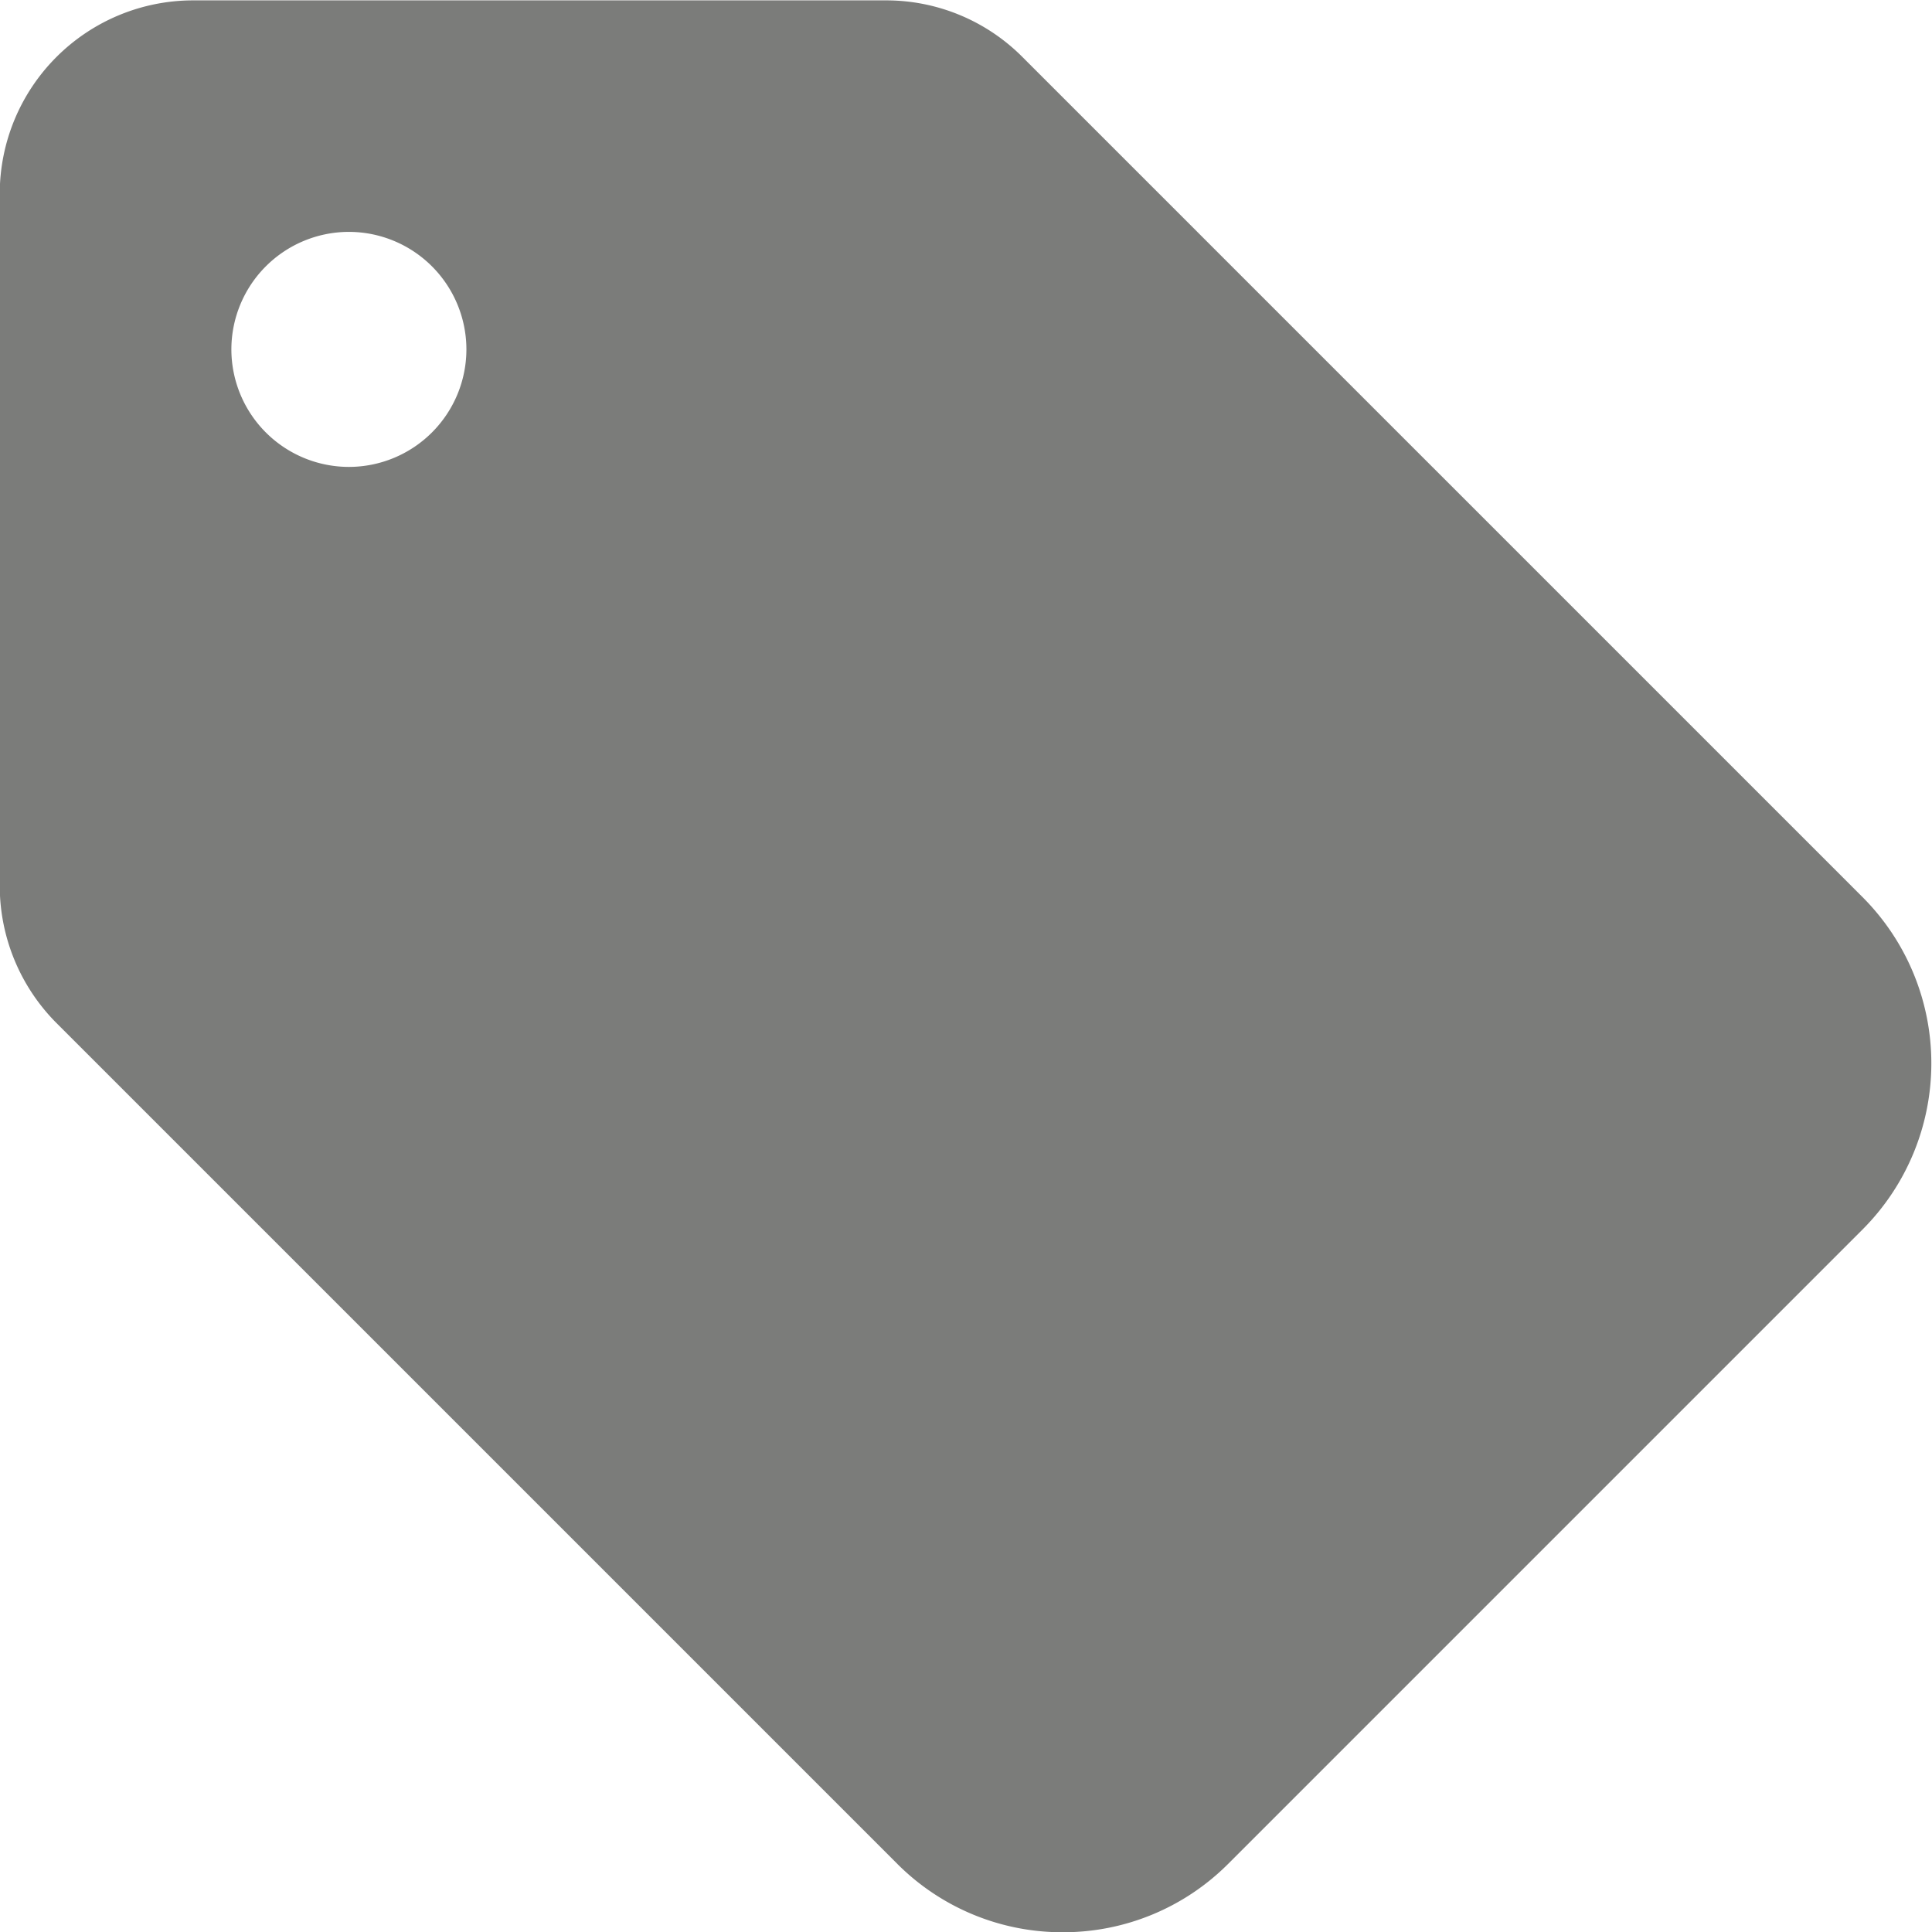
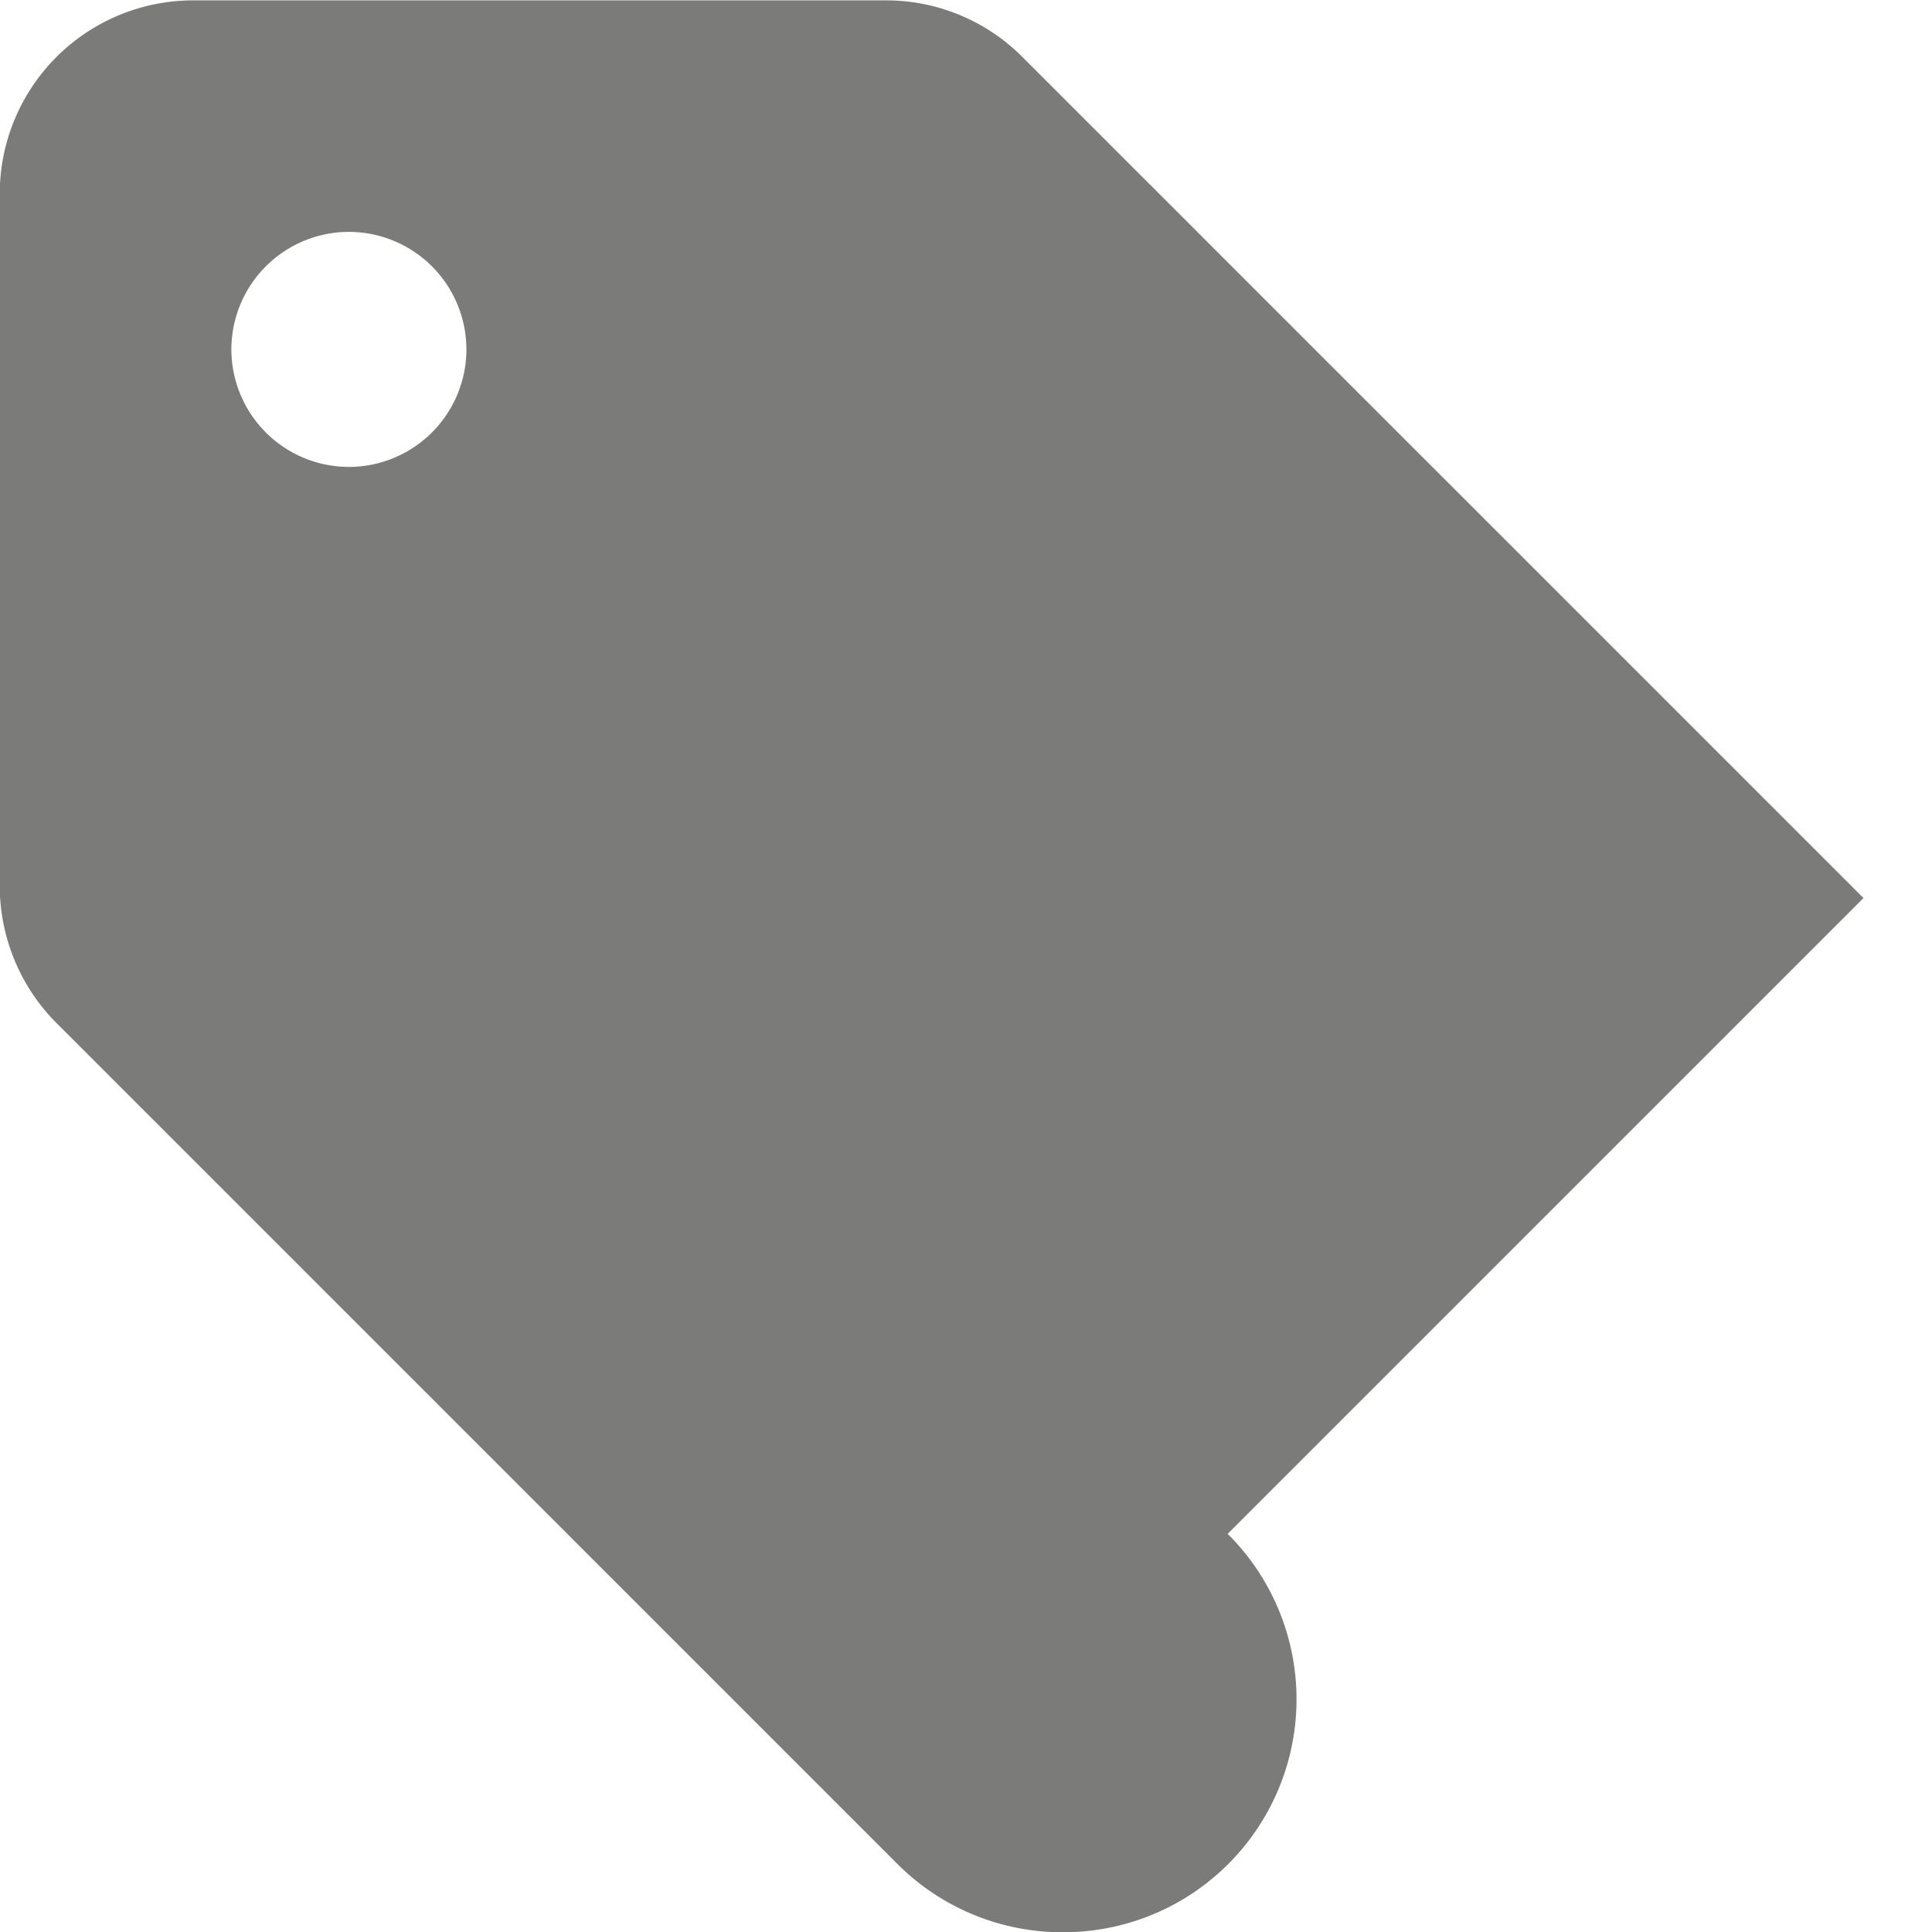
<svg xmlns="http://www.w3.org/2000/svg" width="15.339" height="15.34" viewBox="0 0 15.339 15.34" class="tag-icon-svg">
  <g id="グループ_811" data-name="グループ 811" transform="translate(-2 -4.659)">
-     <path id="パス_1957" data-name="パス 1957" d="M-4645.561,378a1.85,1.85,0,0,1-1.312-.54l-6.679-6.679a1.544,1.544,0,0,1-.45-1.084v-5.5a1.536,1.536,0,0,1,1.535-1.535h5.5a1.526,1.526,0,0,1,1.085.45l6.677,6.677a1.867,1.867,0,0,1,0,2.624l-5.048,5.048A1.85,1.85,0,0,1-4645.561,378Zm-5.669-13.5a.934.934,0,0,0-.933.933.934.934,0,0,0,.933.933.934.934,0,0,0,.933-.933A.934.934,0,0,0-4651.23,364.5Z" transform="translate(4656 -358)" fill="#7b7c7a" />
+     <path id="パス_1957" data-name="パス 1957" d="M-4645.561,378a1.85,1.85,0,0,1-1.312-.54l-6.679-6.679a1.544,1.544,0,0,1-.45-1.084v-5.5a1.536,1.536,0,0,1,1.535-1.535h5.5a1.526,1.526,0,0,1,1.085.45l6.677,6.677l-5.048,5.048A1.85,1.85,0,0,1-4645.561,378Zm-5.669-13.5a.934.934,0,0,0-.933.933.934.934,0,0,0,.933.933.934.934,0,0,0,.933-.933A.934.934,0,0,0-4651.23,364.5Z" transform="translate(4656 -358)" fill="#7b7c7a" />
  </g>
</svg>